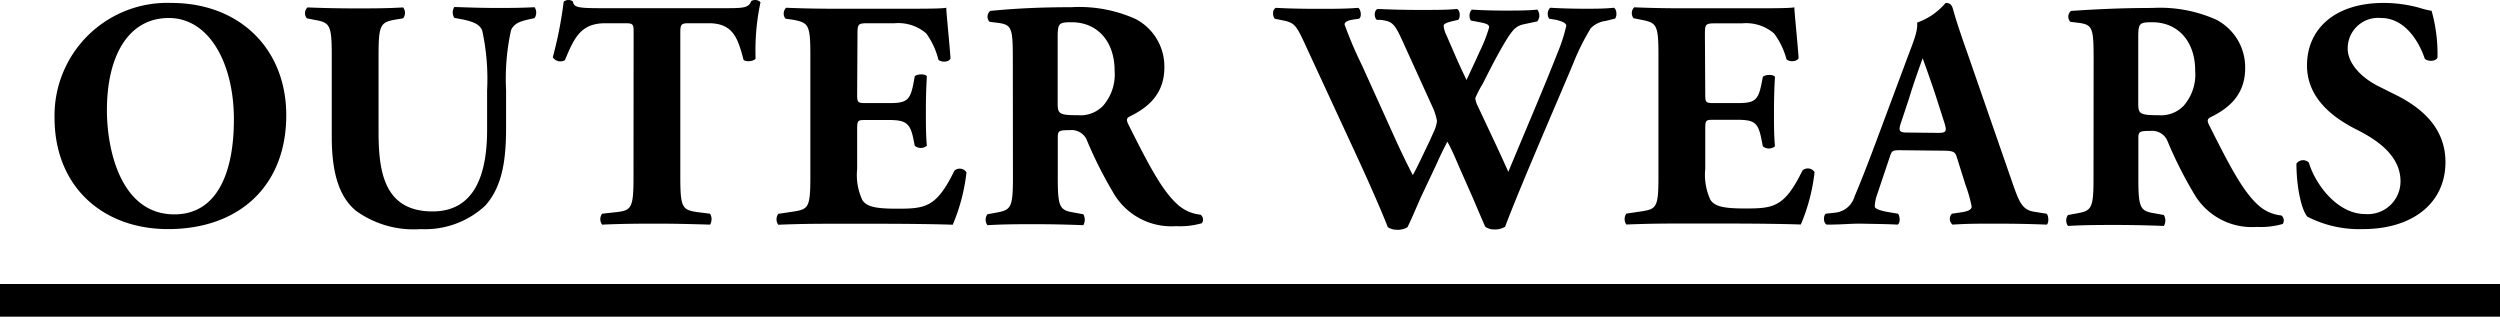
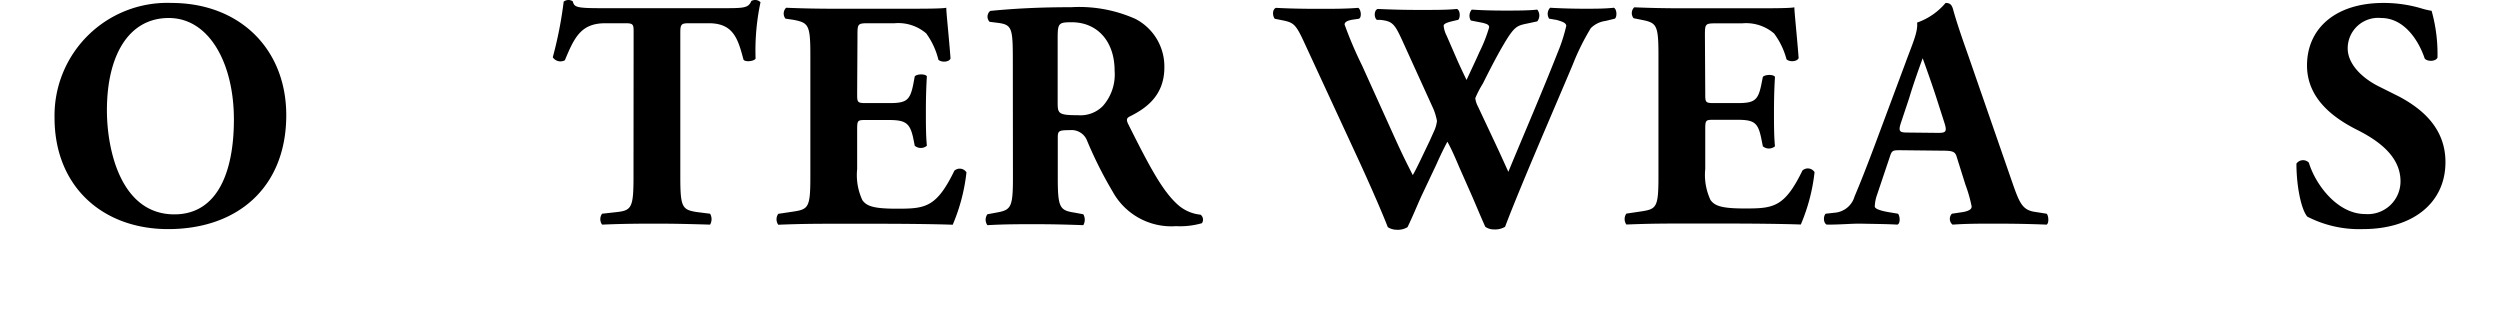
<svg xmlns="http://www.w3.org/2000/svg" viewBox="0 0 229.16 29.03">
  <title>outer_title</title>
  <g id="レイヤー_2" data-name="レイヤー 2">
    <g id="contents_MENS">
      <path d="M26.24,10.56C26.24,17.1,21.86,21,15.41,21,9.38,21,5,17.07,5,10.8A10.33,10.33,0,0,1,15.71.27C21.95.27,26.24,4.47,26.24,10.56ZM15.47,1.65c-3.69,0-5.67,3.45-5.67,8.46,0,3.66,1.29,9.54,6.18,9.54,3.93,0,5.46-3.84,5.46-8.7C21.44,5.82,19.19,1.65,15.47,1.65Z" />
-       <path d="M30.41,5.07c0-2.79-.18-3-1.53-3.24l-.75-.15a.72.72,0,0,1,.06-1c1.44.06,2.94.09,4.38.09s2.94,0,4.38-.09a.81.81,0,0,1,0,1l-.72.12c-1.35.24-1.53.48-1.53,3.27V12c0,3.51.39,7.38,4.95,7.38,3.84,0,5-3.36,5-7.47V8.28a20.84,20.84,0,0,0-.45-5.49c-.27-.63-.93-.81-1.74-1l-.81-.15a.9.9,0,0,1,0-1c1.62.06,2.79.09,4,.09S47.9.72,49,.66a.9.9,0,0,1,0,1l-.54.12c-.78.18-1.35.36-1.62,1a20.85,20.85,0,0,0-.45,5.49v3.36c0,2.82-.27,5.4-1.92,7.23A8.1,8.1,0,0,1,38.57,21a9,9,0,0,1-5.94-1.68c-1.56-1.29-2.22-3.51-2.22-6.78Z" />
      <path d="M58.08,3c0-.72,0-.87-.72-.87H55.5c-2.19,0-2.82,1.2-3.72,3.39a.84.84,0,0,1-1.11-.27,36.6,36.6,0,0,0,1-5.1A.72.72,0,0,1,52.08,0a.69.69,0,0,1,.42.12c.15.51.24.63,2.52.63H66.17c2,0,2.43,0,2.7-.66A.75.75,0,0,1,69.26,0a.64.64,0,0,1,.45.21,21.26,21.26,0,0,0-.45,5.16c-.15.27-1,.33-1.11.09-.51-1.92-.93-3.33-3.18-3.33h-1.8c-.72,0-.81.09-.81.87V16.23c0,2.79.18,3,1.53,3.21l1.2.15a1,1,0,0,1,0,1c-2-.06-3.45-.09-4.8-.09s-3,0-5.1.09a.85.85,0,0,1,0-1l1.35-.15c1.35-.15,1.53-.42,1.53-3.21Z" />
      <path d="M78.57,8.55c0,.84,0,.9.84.9h2.07c1.56,0,1.92-.21,2.22-1.65L83.85,7c.21-.24,1-.24,1.11,0-.06,1-.09,2-.09,3.18s0,2.22.09,3.18a.86.86,0,0,1-1.11,0l-.15-.75C83.4,11.28,83,11,81.48,11H79.41c-.81,0-.84,0-.84.93v3.57a5.44,5.44,0,0,0,.48,2.85c.39.54,1,.78,3.15.78,2.61,0,3.63-.09,5.28-3.48a.73.73,0,0,1,1.11.15,17,17,0,0,1-1.26,4.8c-1.59-.06-4.47-.09-6.93-.09H76.5c-1.44,0-2.91,0-5.16.09a.86.86,0,0,1,0-1l1.41-.21c1.35-.21,1.53-.39,1.53-3.15V5c0-2.73-.18-2.91-1.53-3.18L72,1.71a.75.75,0,0,1,.06-1c1.41.06,2.88.09,4.32.09h6.36c1.92,0,3.63,0,4-.09,0,.48.24,2.64.39,4.65-.12.33-.81.39-1.11.12A6.93,6.93,0,0,0,84.9,3.06,3.94,3.94,0,0,0,82,2.13h-2.4c-1,0-1,.06-1,1.17Z" />
      <path d="M92.84,5.61c0-3-.06-3.33-1.32-3.51L90.71,2a.68.68,0,0,1,.06-1C93,.78,95.36.66,98.21.66a12.62,12.62,0,0,1,5.88,1.08,4.91,4.91,0,0,1,2.64,4.44c0,2.67-1.8,3.81-3.18,4.5-.3.15-.3.33-.15.66,2,4,3.21,6.27,4.65,7.5a3.67,3.67,0,0,0,2,.84.57.57,0,0,1,.12.78,7.22,7.22,0,0,1-2.37.27A6.13,6.13,0,0,1,102,17.58a37.54,37.54,0,0,1-2.34-4.65,1.52,1.52,0,0,0-1.59-1c-1,0-1.11.06-1.11.66v3.69c0,2.76.18,3,1.53,3.21l.81.15a1,1,0,0,1,0,1c-1.59-.06-3-.09-4.41-.09s-2.82,0-4.38.09a.85.85,0,0,1,0-1l.81-.15c1.35-.24,1.53-.45,1.53-3.21Zm4.11,3.81c0,1,.09,1.14,1.86,1.14a2.88,2.88,0,0,0,2.28-.84,4.36,4.36,0,0,0,1.08-3.24c0-2.7-1.59-4.44-3.93-4.44-1.23,0-1.29.09-1.29,1.53Z" />
      <path d="M147.17,1.92a2.34,2.34,0,0,0-1.35.66,21.51,21.51,0,0,0-1.65,3.33c-1.47,3.51-4.74,11-6.21,14.88a1.78,1.78,0,0,1-1,.24,1.37,1.37,0,0,1-.81-.24c-.33-.72-.78-1.8-1.14-2.64l-1.26-2.85c-.42-1-.81-1.86-1.08-2.31-.27.51-.63,1.23-1,2.07L130.28,18c-.45,1-.78,1.83-1.26,2.82a1.69,1.69,0,0,1-1,.24,1.51,1.51,0,0,1-.81-.24c-.48-1.26-1.68-4-2.7-6.21L119.6,4c-.81-1.77-1-1.92-2-2.13l-.75-.15c-.24-.3-.21-.9.12-1,1.11.06,2.37.09,3.9.09,1.32,0,2.49,0,3.63-.09.24.12.36.87.06,1L124,1.8c-.54.09-.75.24-.75.45A36.29,36.29,0,0,0,124.85,6l3,6.63c.84,1.86,1.29,2.7,1.65,3.42.36-.6,1-2,1.53-3.09l.39-.87a3.16,3.16,0,0,0,.3-1,5.48,5.48,0,0,0-.33-1.11l-2.88-6.33c-.69-1.5-.9-1.71-2-1.83l-.3,0c-.3-.24-.24-.93.09-1,1.29.06,2.46.09,3.78.09,1.53,0,2.67,0,3.45-.09.36.09.33.9.12,1l-.51.12c-.36.09-.81.21-.81.42a2.5,2.5,0,0,0,.27.9l.9,2.07c.27.63.66,1.44.93,2l.93-2,.27-.6a13.52,13.52,0,0,0,.87-2.22c0-.21-.12-.3-.6-.42l-1.08-.21a.85.85,0,0,1,.09-1c.87.06,1.95.09,2.94.09,1.17,0,2.28,0,3.06-.09a.86.86,0,0,1,0,1.08l-.84.18c-1,.21-1.23.21-2.28,2-.72,1.23-1.47,2.73-1.86,3.51A9.43,9.43,0,0,0,135.23,9a2.13,2.13,0,0,0,.24.75l1.41,3c.78,1.65,1.2,2.61,1.38,3,1.44-3.48,3.09-7.29,4.53-10.95a14.93,14.93,0,0,0,.78-2.43c0-.3-.48-.42-.87-.54L142,1.71a.81.81,0,0,1,.09-1c1,.06,2.19.09,3.09.09,1.05,0,1.92,0,2.76-.09.27.15.3.81.09,1Z" />
      <path d="M156.31,8.55c0,.84,0,.9.84.9h2.07c1.56,0,1.92-.21,2.22-1.65l.15-.75c.21-.24,1-.24,1.11,0-.06,1-.09,2-.09,3.18s0,2.22.09,3.18a.86.86,0,0,1-1.11,0l-.15-.75c-.3-1.44-.66-1.68-2.22-1.68h-2.07c-.81,0-.84,0-.84.93v3.57a5.44,5.44,0,0,0,.48,2.85c.39.54,1,.78,3.15.78,2.61,0,3.63-.09,5.28-3.48a.73.73,0,0,1,1.11.15,17,17,0,0,1-1.26,4.8c-1.59-.06-4.47-.09-6.93-.09h-3.9c-1.44,0-2.91,0-5.16.09a.86.86,0,0,1,0-1l1.41-.21c1.35-.21,1.53-.39,1.53-3.15V5c0-2.73-.18-2.91-1.53-3.18l-.75-.15a.75.75,0,0,1,.06-1c1.41.06,2.88.09,4.32.09h6.36c1.92,0,3.63,0,4-.09,0,.48.24,2.64.39,4.65-.12.33-.81.39-1.11.12a6.93,6.93,0,0,0-1.14-2.37,3.94,3.94,0,0,0-2.94-.93h-2.4c-1,0-1,.06-1,1.17Z" />
      <path d="M174.23,13.77c-.72,0-.81,0-1,.6l-1.17,3.48a3.47,3.47,0,0,0-.21,1.08c0,.18.39.36,1.23.51l.9.15c.18.21.24.9-.06,1-1-.06-2.13-.06-3.39-.09-1,0-1.71.09-3.09.09-.33-.18-.3-.81-.09-1l.81-.09A2.07,2.07,0,0,0,170,18c.51-1.2,1.08-2.64,1.89-4.8l2.73-7.32c.69-1.89,1.2-2.94,1.11-3.81a6,6,0,0,0,2.61-1.8c.39,0,.57.15.69.6.24.87.6,2,1.35,4.11l4.08,11.76c.63,1.8.9,2.49,2,2.67l1.14.18c.18.15.24.87,0,1-1.44-.06-3.06-.09-4.62-.09s-2.67,0-4,.09a.68.68,0,0,1-.06-1l1-.15c.69-.12.81-.33.81-.51a12.71,12.71,0,0,0-.57-2l-.81-2.58c-.15-.48-.39-.54-1.44-.54Zm3.42-1.59c.69,0,.84-.09.6-.87l-.78-2.43c-.42-1.29-1-2.91-1.23-3.54C176,6,175.4,7.65,175,9l-.75,2.25c-.27.81-.12.9.63.9Z" />
-       <path d="M191.91,5.61c0-3-.06-3.33-1.32-3.51L189.78,2a.68.68,0,0,1,.06-1c2.25-.15,4.59-.27,7.44-.27a12.62,12.62,0,0,1,5.88,1.08,4.91,4.91,0,0,1,2.64,4.44c0,2.67-1.8,3.81-3.18,4.5-.3.15-.3.33-.15.66,2,4,3.21,6.27,4.65,7.5a3.67,3.67,0,0,0,2,.84.57.57,0,0,1,.12.78,7.22,7.22,0,0,1-2.37.27,6.13,6.13,0,0,1-5.82-3.15,37.55,37.55,0,0,1-2.34-4.65,1.52,1.52,0,0,0-1.59-1c-1,0-1.11.06-1.11.66v3.69c0,2.76.18,3,1.53,3.21l.81.15a1,1,0,0,1,0,1c-1.59-.06-3-.09-4.41-.09s-2.82,0-4.38.09a.85.85,0,0,1,0-1l.81-.15c1.35-.24,1.53-.45,1.53-3.21ZM196,9.42c0,1,.09,1.14,1.86,1.14a2.88,2.88,0,0,0,2.28-.84,4.36,4.36,0,0,0,1.08-3.24c0-2.7-1.59-4.44-3.93-4.44-1.23,0-1.29.09-1.29,1.53Z" />
      <path d="M216.6,21a10.41,10.41,0,0,1-5.1-1.14c-.57-.66-1-2.82-1-4.86a.74.74,0,0,1,1.14-.09c.6,2,2.61,4.71,5.16,4.71a3,3,0,0,0,3.24-3c0-2.43-2.28-3.87-4.08-4.77C213.84,10.77,211.47,9,211.47,6c0-3.39,2.61-5.73,7-5.73a12.17,12.17,0,0,1,3.42.48,7.12,7.12,0,0,0,1,.24,14.61,14.61,0,0,1,.54,4.29c-.15.36-.9.39-1.17.09-.51-1.53-1.8-3.72-4-3.72a2.79,2.79,0,0,0-3.06,2.79c0,1.38,1.23,2.64,2.73,3.42l2,1c1.86,1,4.23,2.73,4.23,6C224.16,18.63,221.13,21,216.6,21Z" />
-       <rect y="26.03" width="229.16" height="3" />
    </g>
  </g>
</svg>